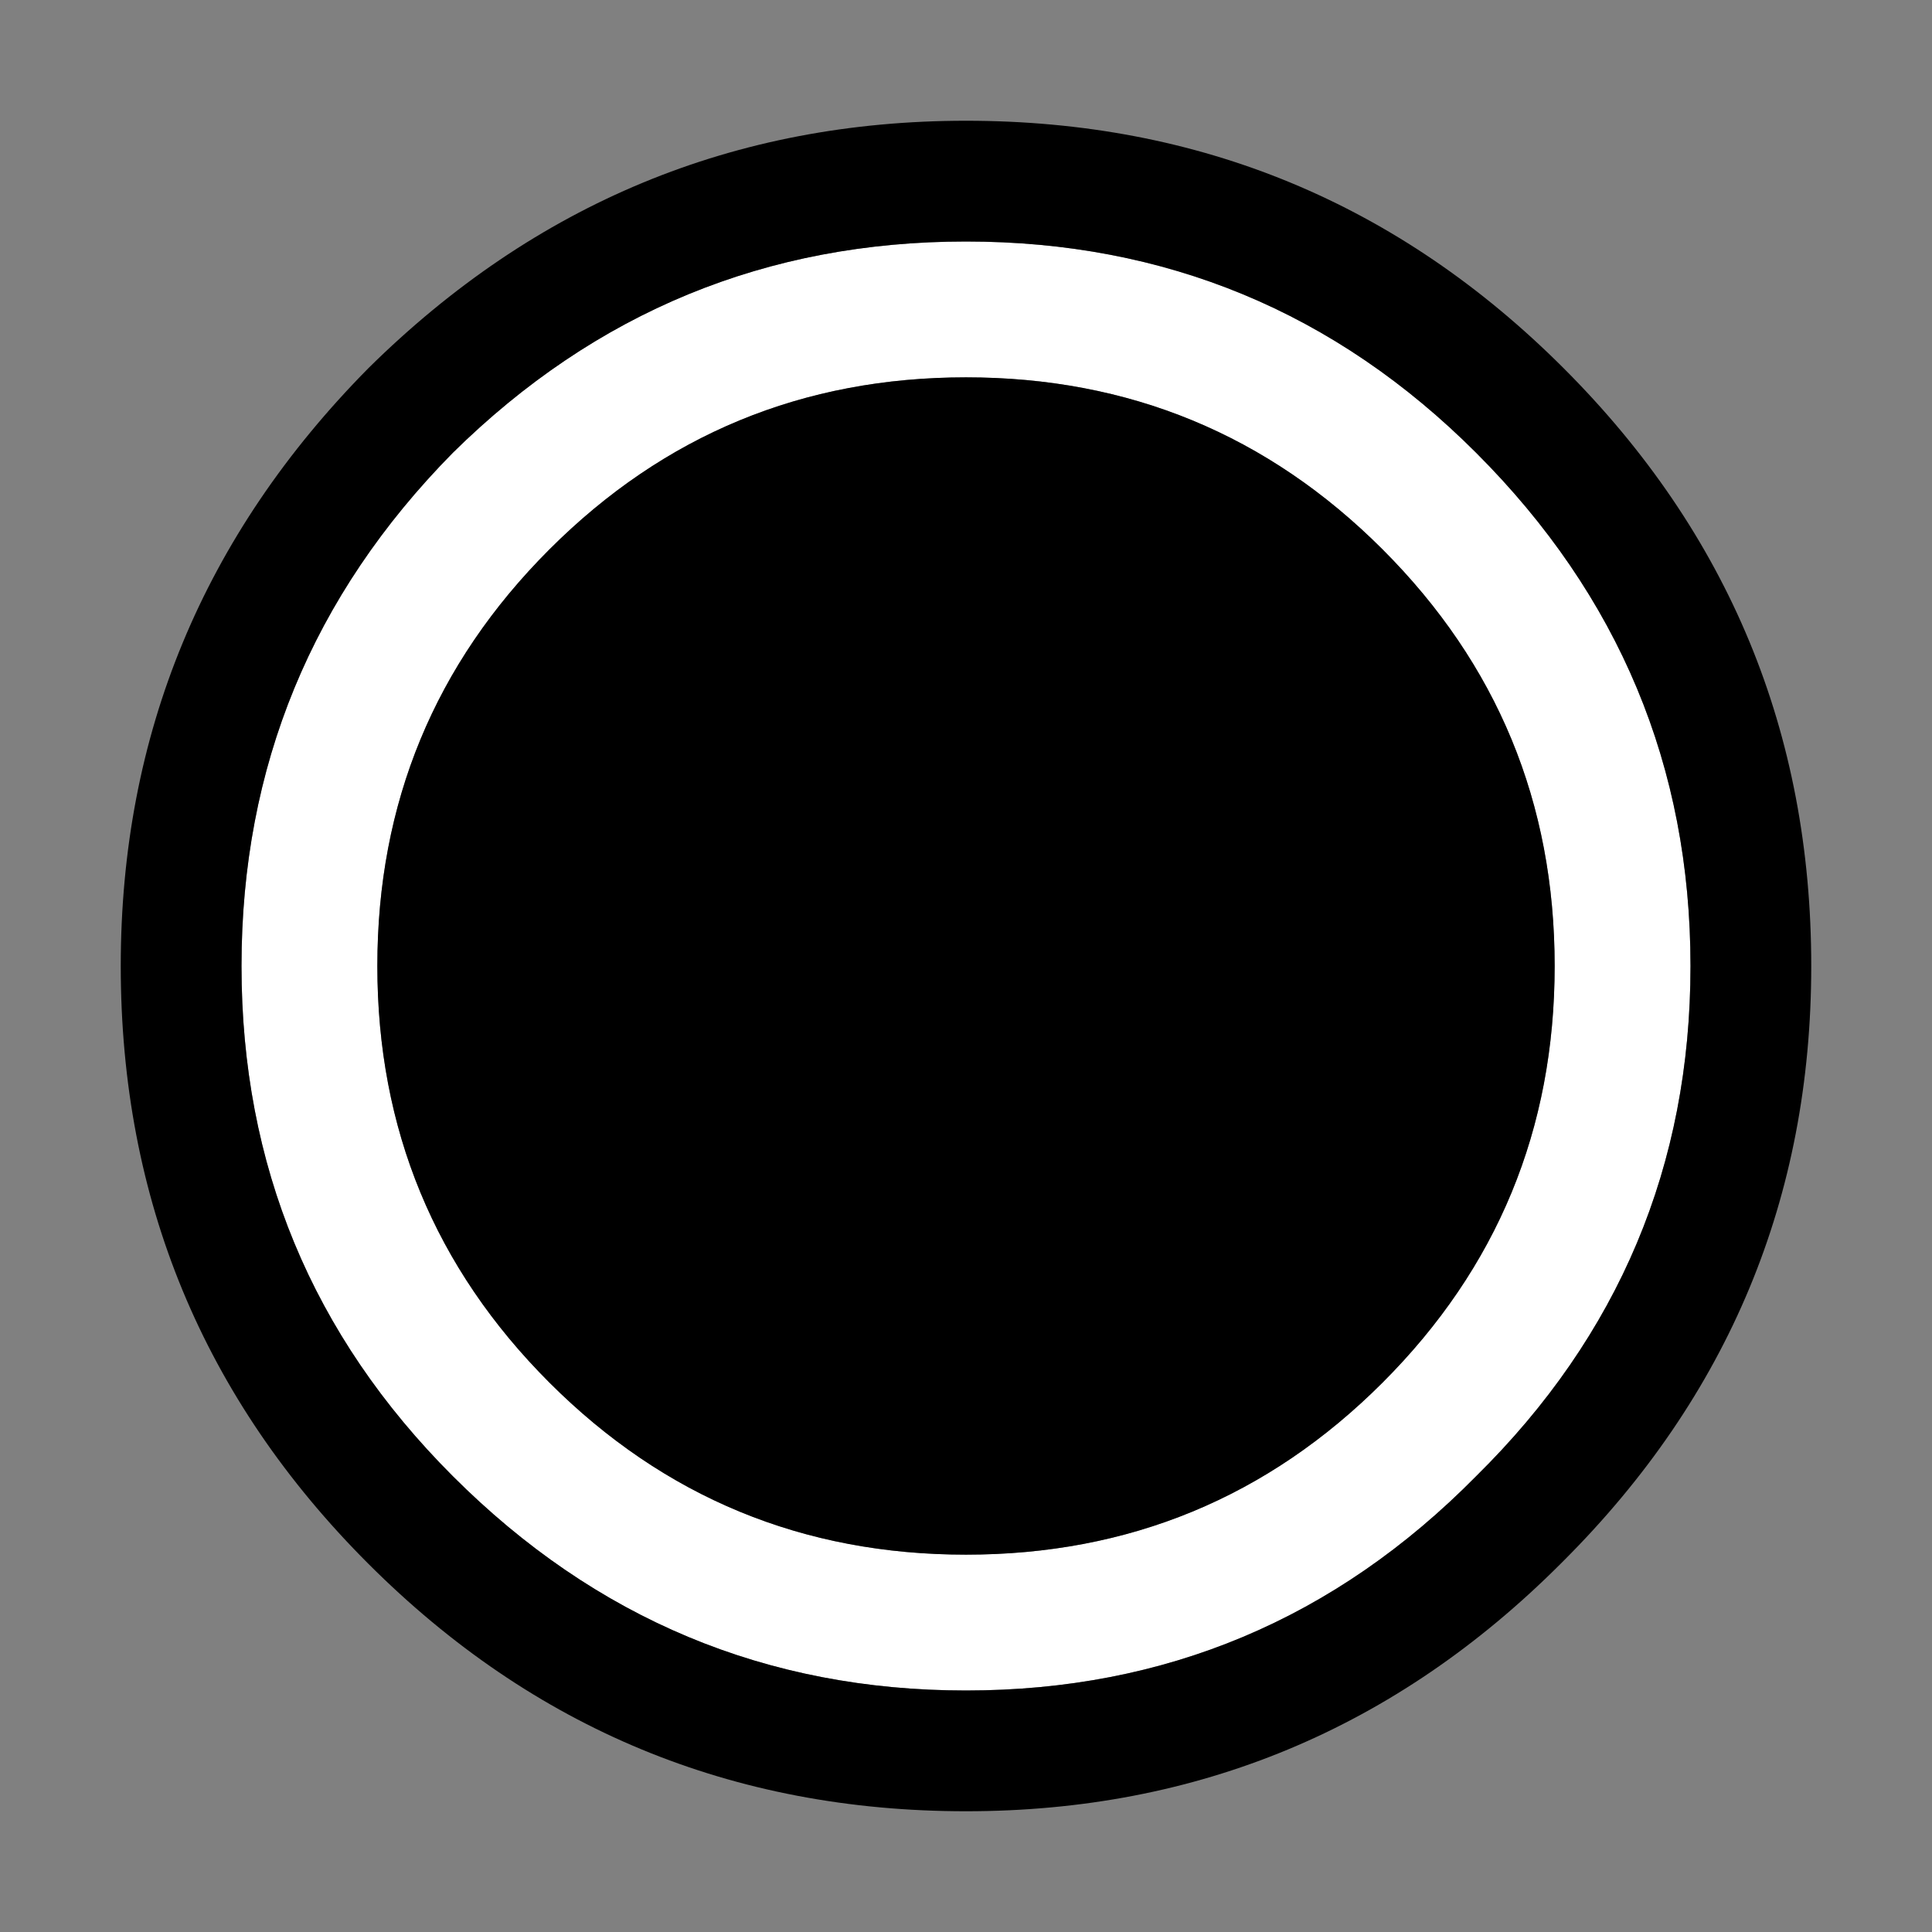
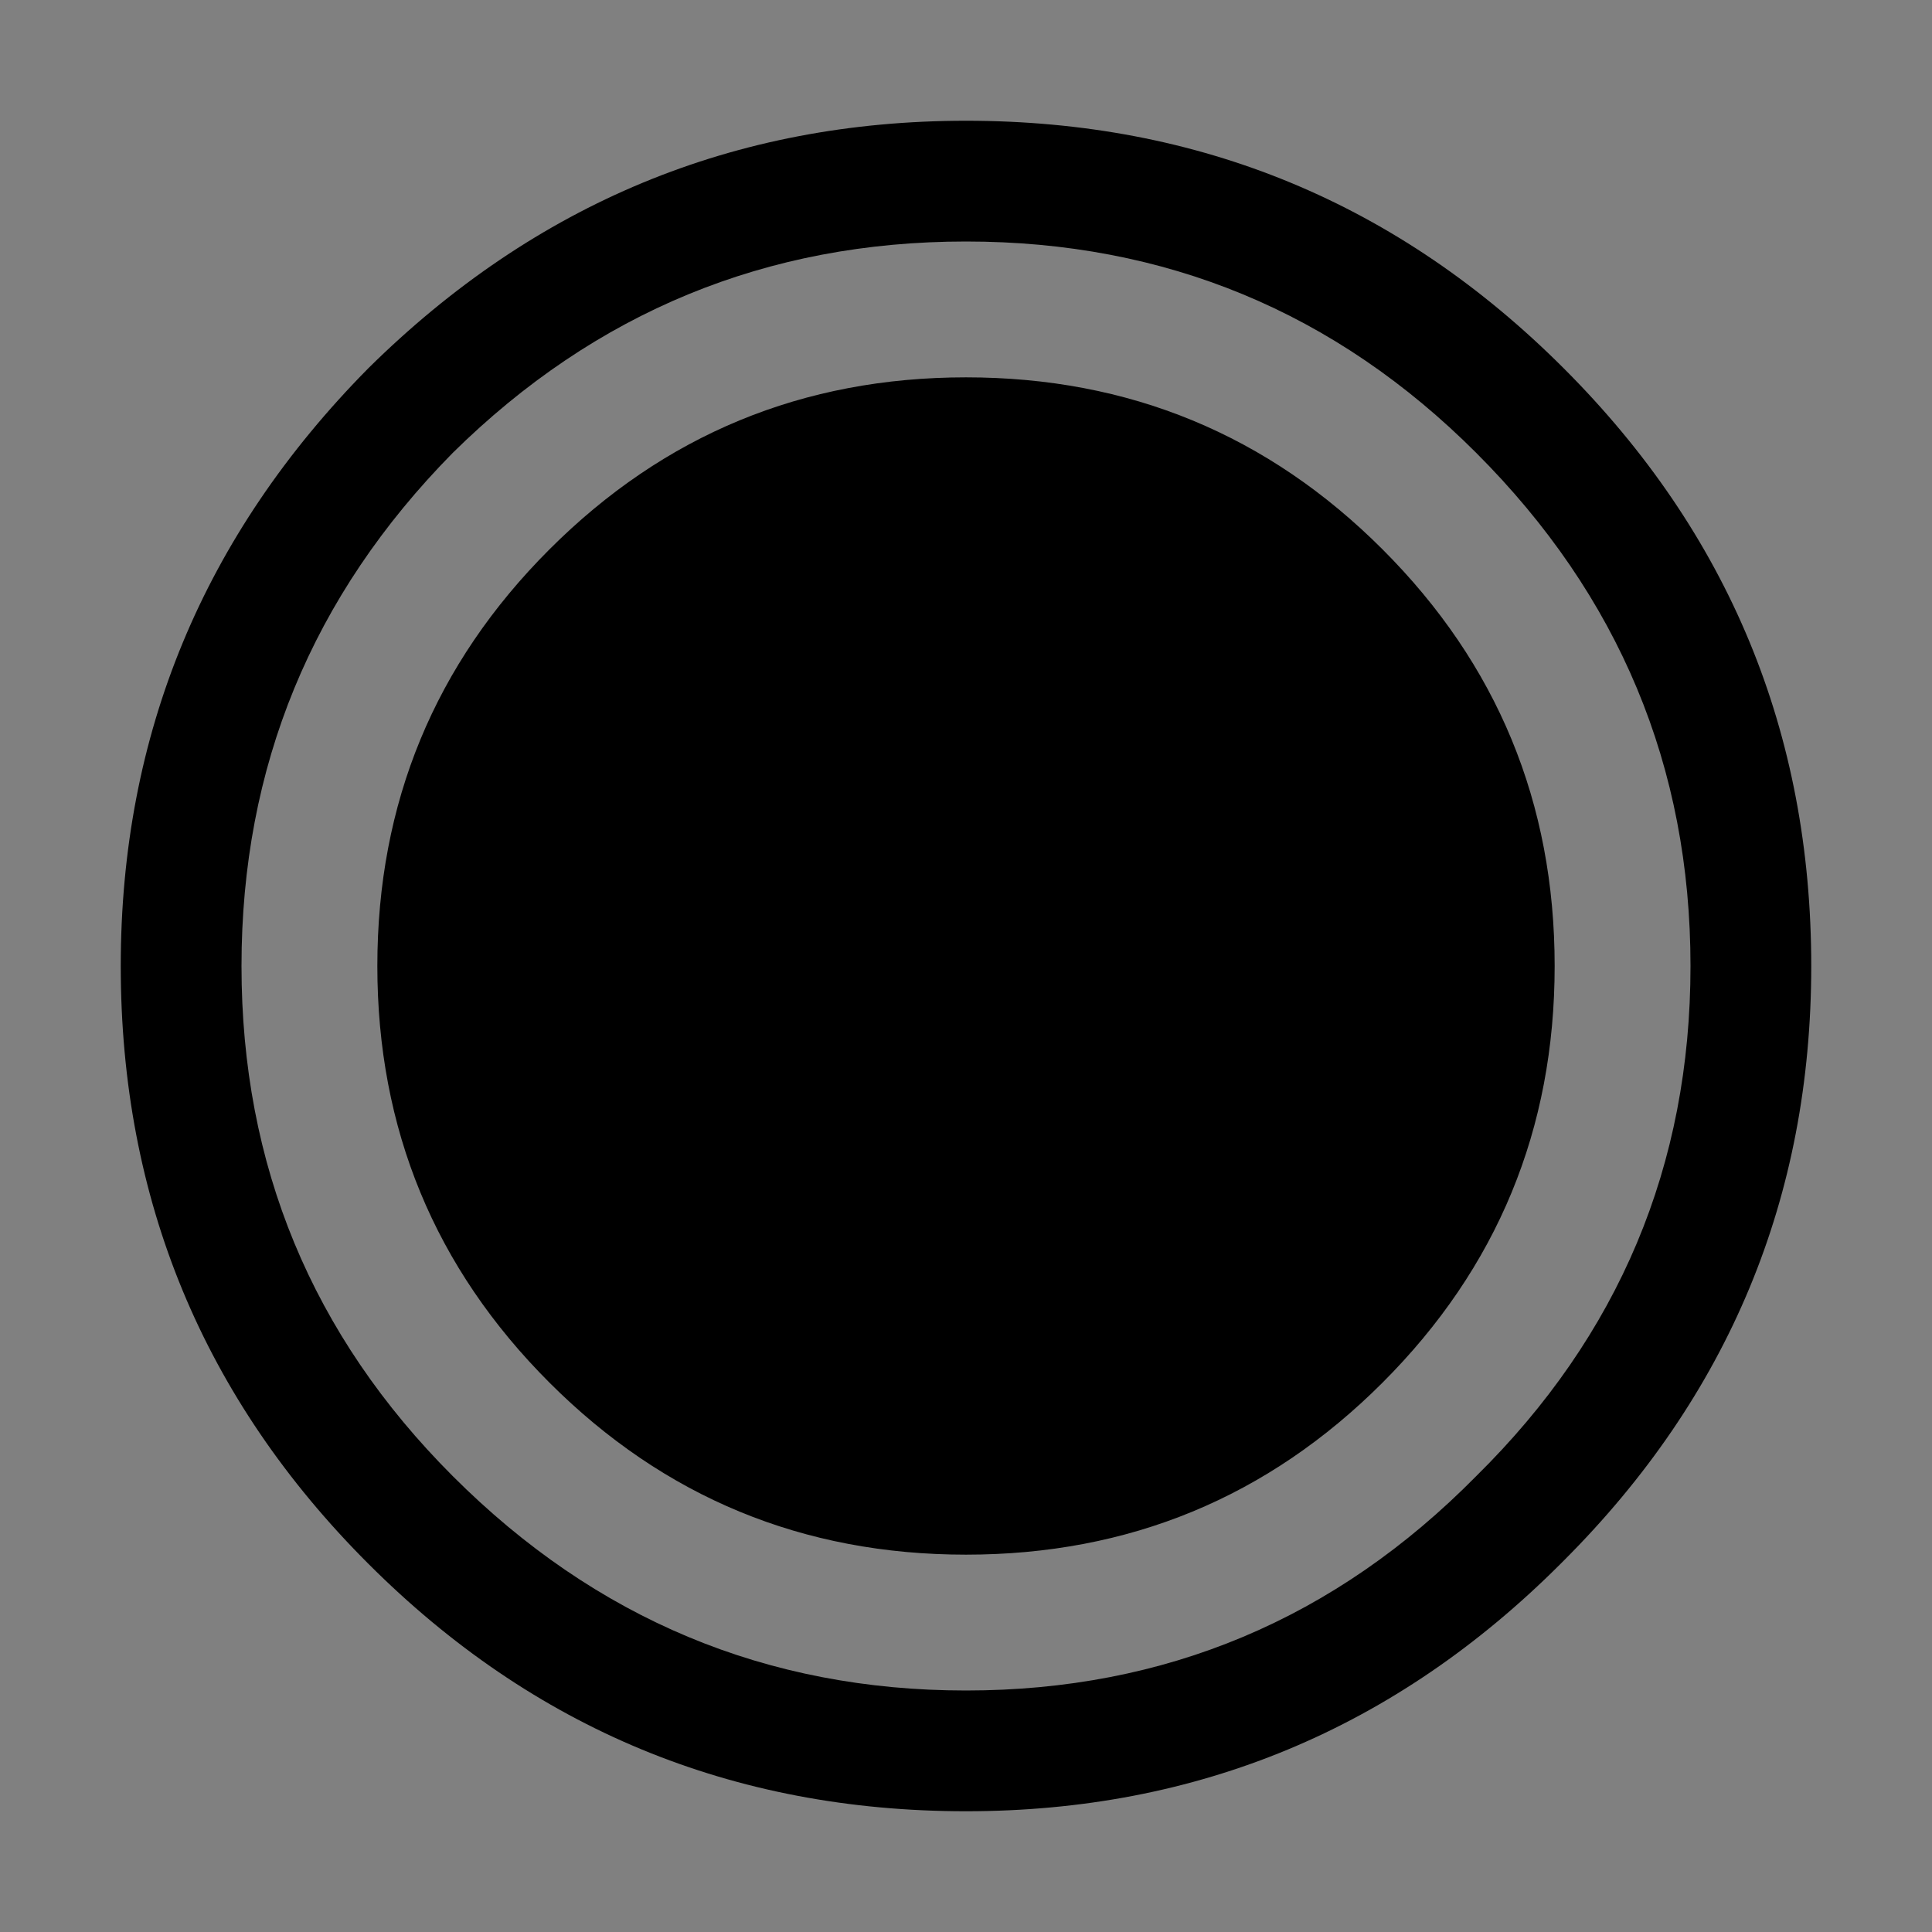
<svg xmlns="http://www.w3.org/2000/svg" width="32" height="32">
  <rect width="100%" height="100%" fill="#808080" stroke="none" />
  <defs />
  <g>
-     <path stroke="none" fill="#FFFFFF" d="M28 16 Q28 20.95 24.45 24.45 20.95 28 16 28 11.05 28 7.5 24.45 4 20.95 4 16 4 11.05 7.5 7.5 11.05 4 16 4 20.95 4 24.45 7.5 28 11.05 28 16 M16 6.25 Q11.95 6.25 9.1 9.1 6.25 11.95 6.25 16 6.25 20.05 9.1 22.9 11.95 25.75 16 25.75 20.05 25.75 22.9 22.9 25.75 20.05 25.75 16 25.75 11.95 22.9 9.1 20.05 6.25 16 6.25" />
    <path stroke="none" fill="#000000" d="M16 6.25 Q20.05 6.25 22.9 9.1 25.75 11.95 25.75 16 25.75 20.05 22.9 22.9 20.05 25.75 16 25.75 11.95 25.75 9.1 22.9 6.25 20.05 6.25 16 6.25 11.95 9.1 9.1 11.95 6.25 16 6.25 M28 16 Q28 11.05 24.45 7.5 20.95 4 16 4 11.05 4 7.5 7.5 4 11.05 4 16 4 20.95 7.5 24.45 11.05 28 16 28 20.95 28 24.45 24.45 28 20.95 28 16 M6.1 25.9 Q2 21.8 2 16 2 10.25 6.1 6.1 10.25 2 16 2 21.8 2 25.9 6.1 30 10.2 30 16 30 21.75 25.9 25.85 L25.85 25.9 Q21.75 30 16 30 10.2 30 6.1 25.9" />
  </g>
</svg>